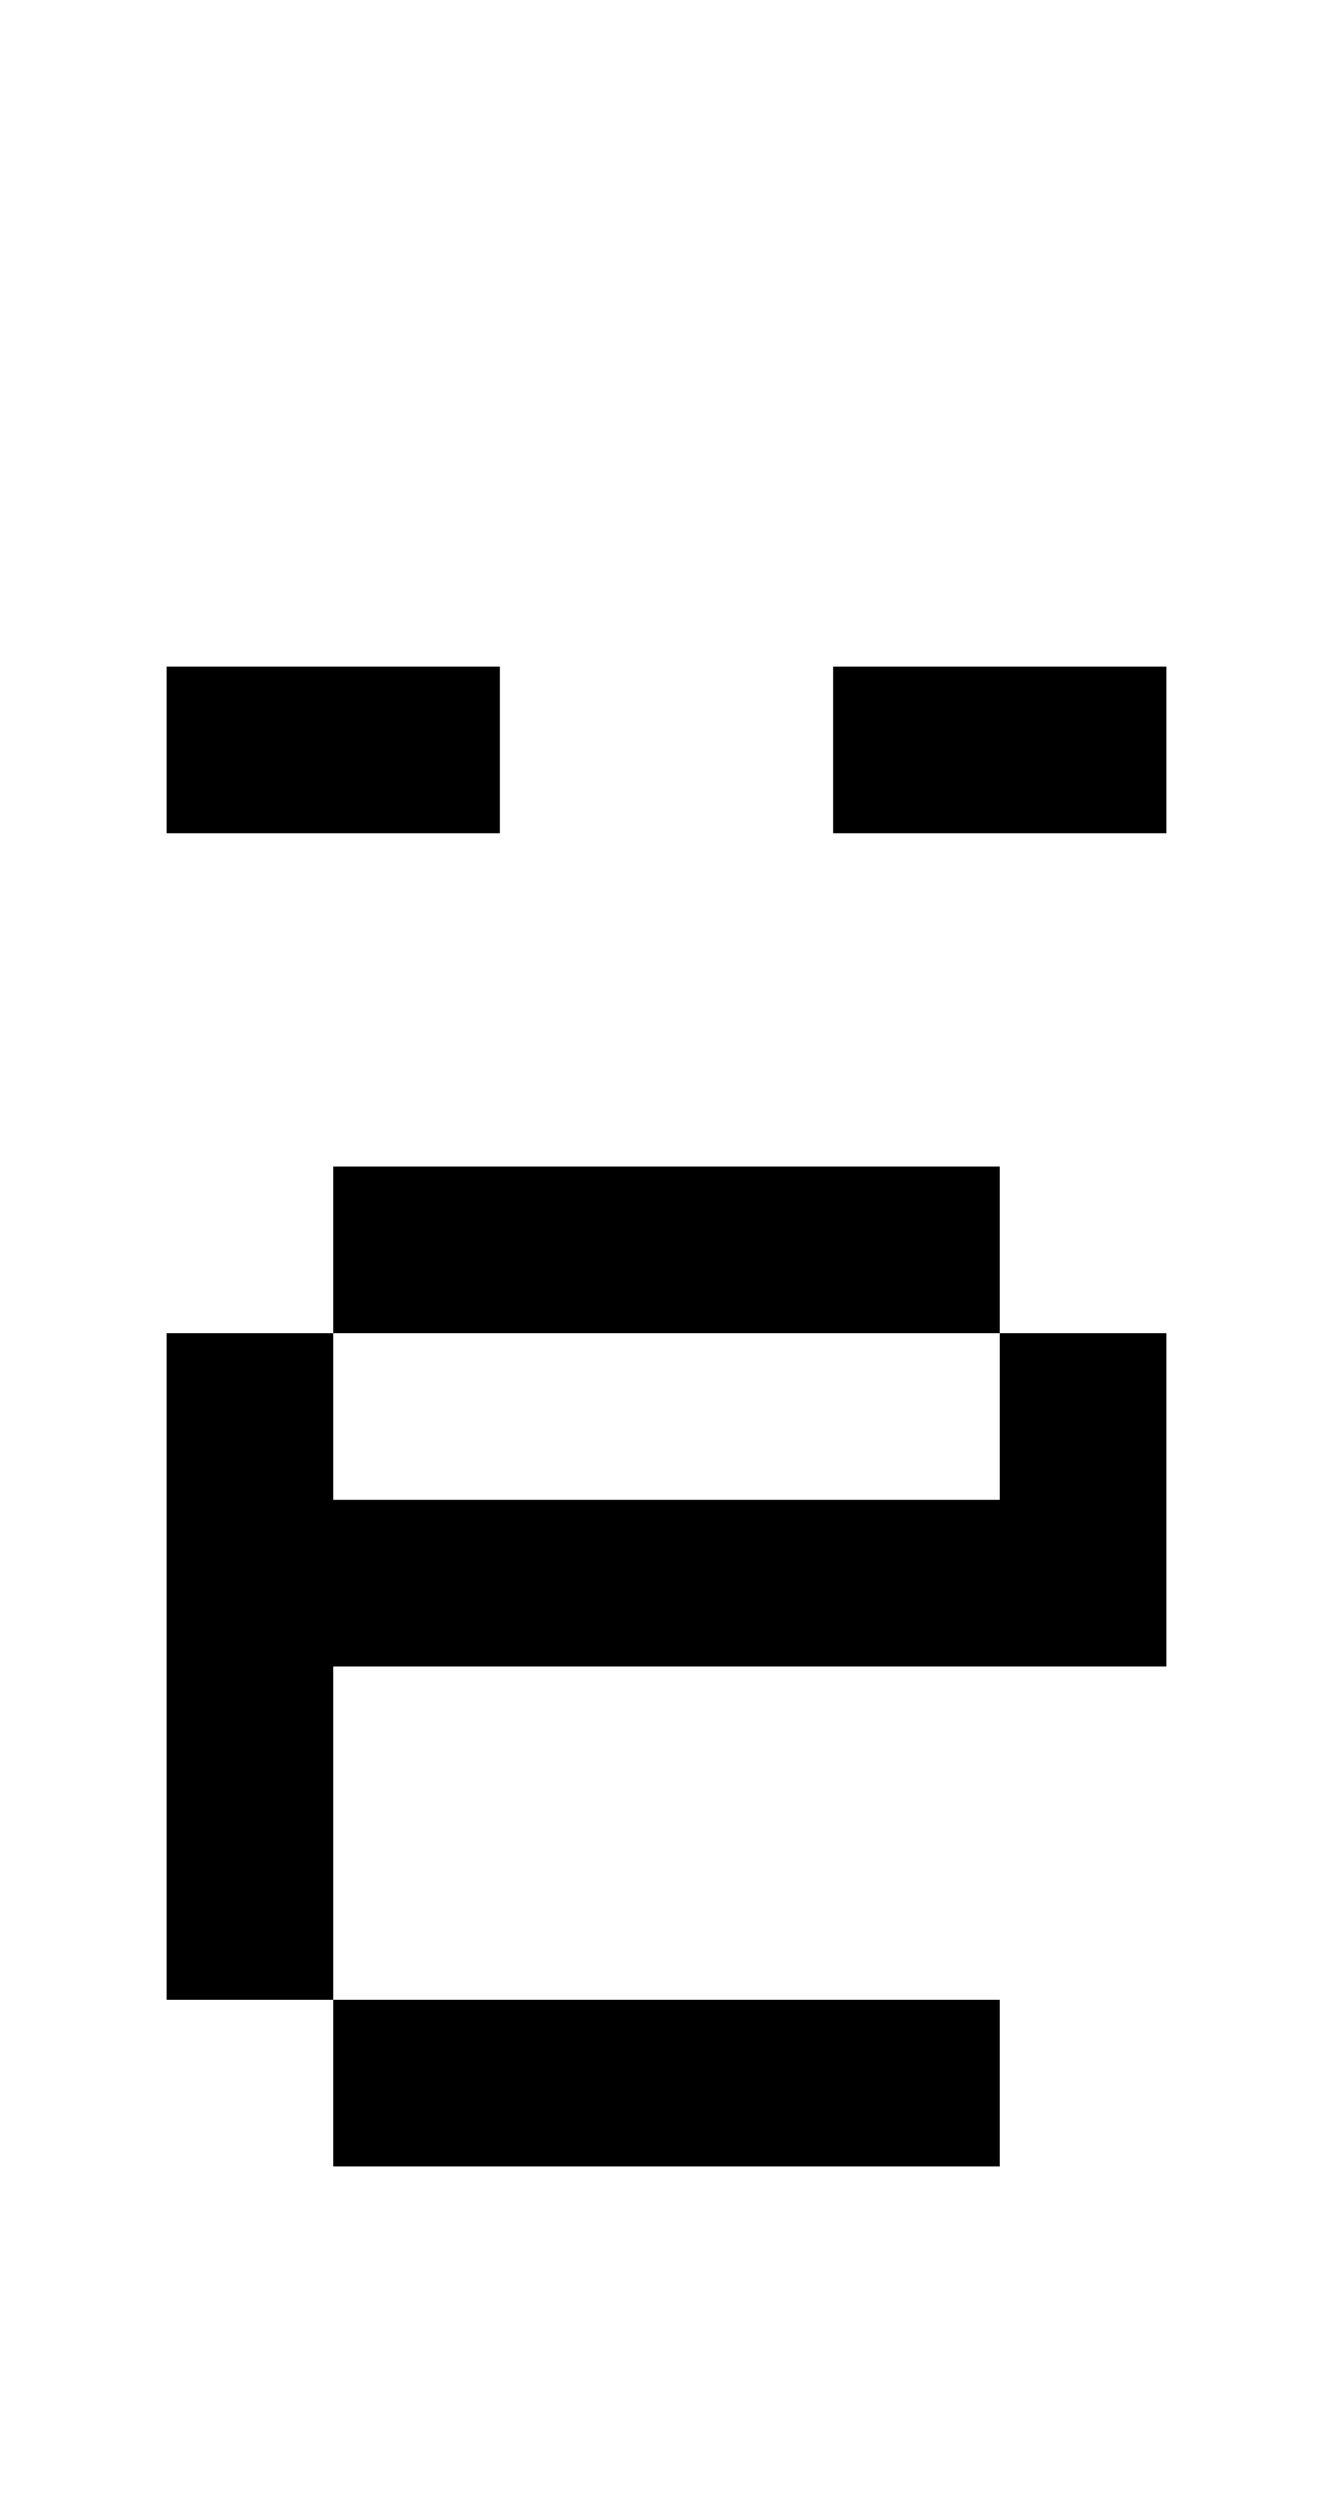
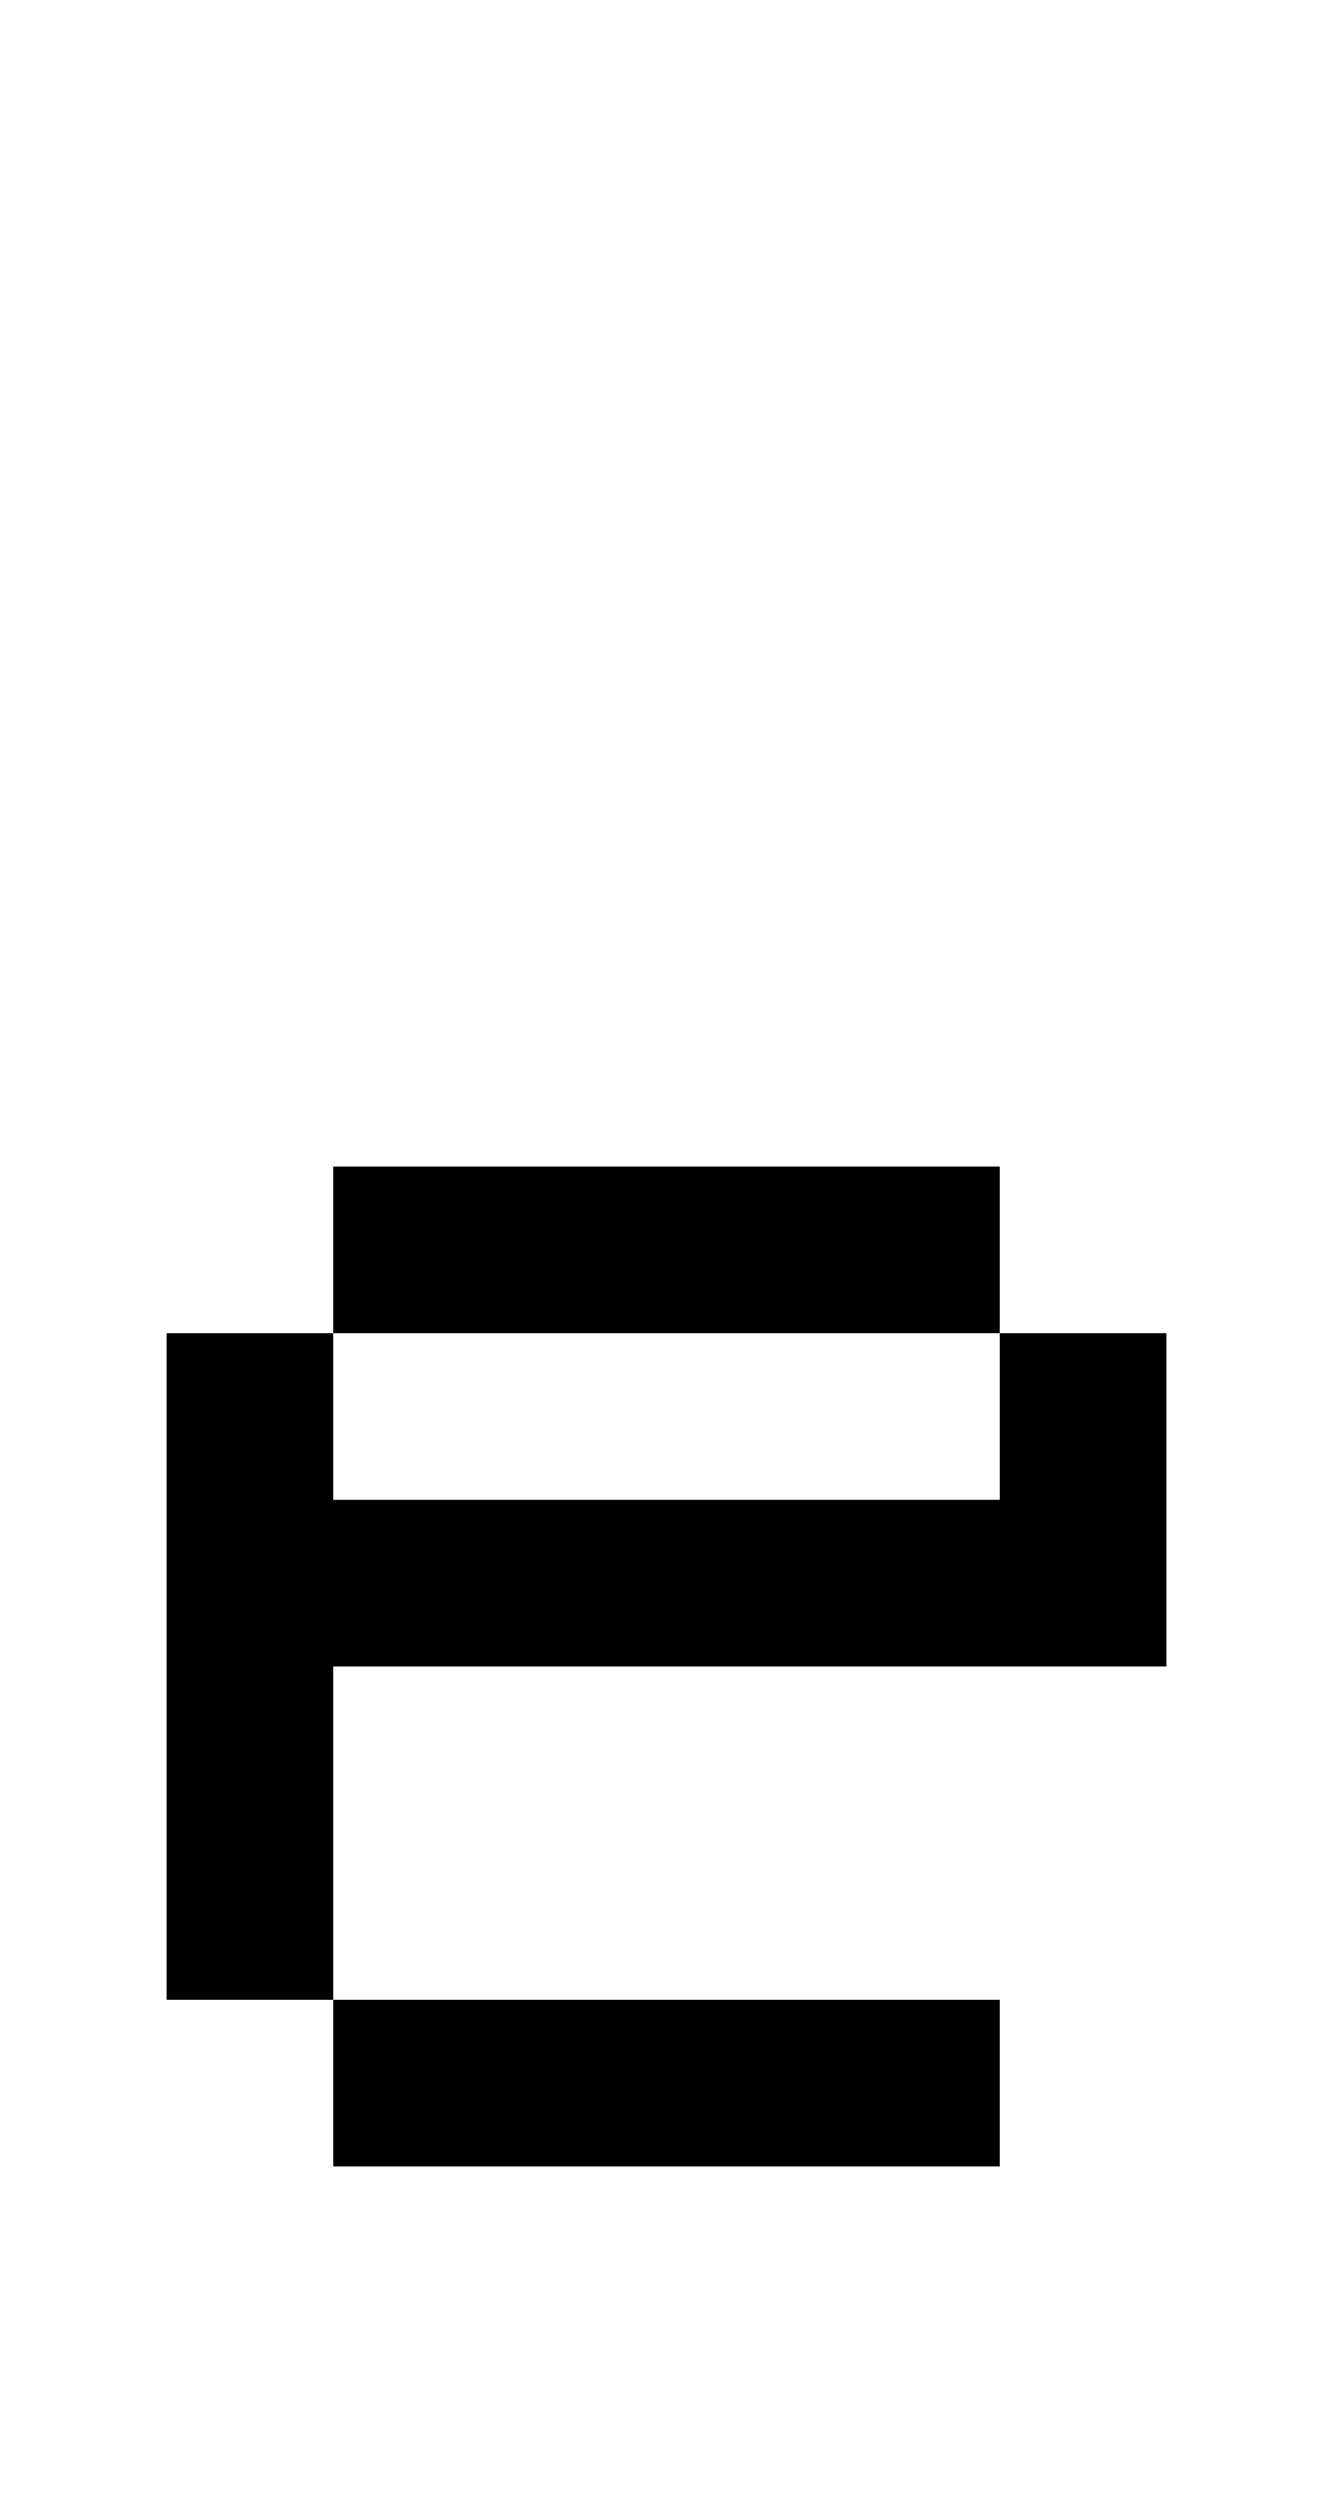
<svg xmlns="http://www.w3.org/2000/svg" version="1.0" width="32pt" height="60pt" viewBox="0 0 32 60" preserveAspectRatio="xMidYMid meet">
  <g transform="translate(0,60) scale(1,-1)" fill="#000000" stroke="none">
-     <path d="M4 42 l0 -2 4 0 4 0 0 2 0 2 -4 0 -4 0 0 -2z" />
-     <path d="M20 42 l0 -2 4 0 4 0 0 2 0 2 -4 0 -4 0 0 -2z" />
    <path d="M8 30 l0 -2 -2 0 -2 0 0 -8 0 -8 2 0 2 0 0 -2 0 -2 8 0 8 0 0 2 0 2 -8 0 -8 0 0 4 0 4 10 0 10 0 0 4 0 4 -2 0 -2 0 0 2 0 2 -8 0 -8 0 0 -2z m16 -4 l0 -2 -8 0 -8 0 0 2 0 2 8 0 8 0 0 -2z" />
  </g>
</svg>